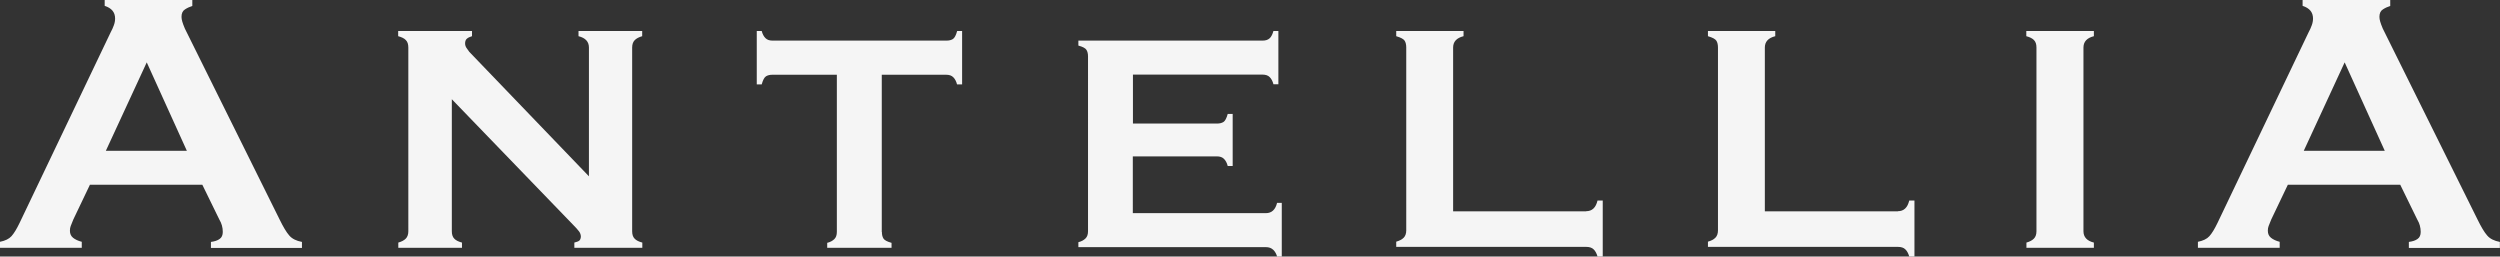
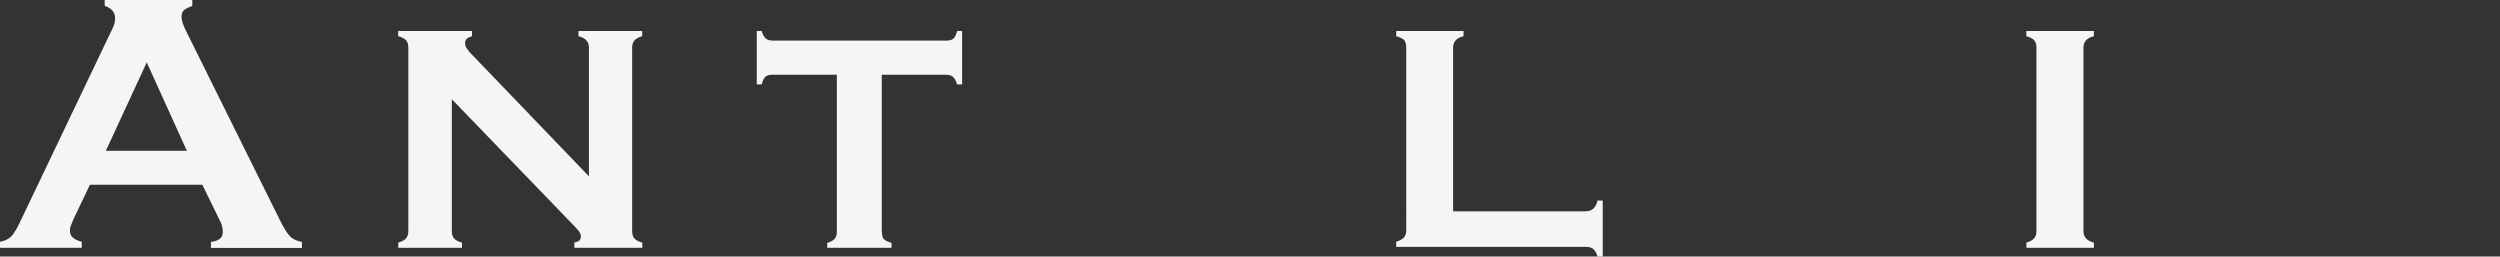
<svg xmlns="http://www.w3.org/2000/svg" id="Calque_1" x="0px" y="0px" viewBox="0 0 1920 197" style="enable-background:new 0 0 1920 197;" xml:space="preserve">
  <rect x="0" y="0" width="1920" height="197" fill="#333333" stroke="none" />
  <style type="text/css">	.st0{fill:#F5F5F5;}	.st1{fill:#FFFFFF;}	.st2{fill:#B82234;}</style>
  <g>
    <g>
      <path class="st0" d="M69.1,141.8l-12.8,26.8c-1,2.3-1.6,4-2,5c-0.4,1-0.6,2.2-0.6,3.6c0,2.3,0.8,4.1,2.4,5.4    c1.6,1.3,3.9,2.4,6.7,3.1v4.6H0v-4.6c4-0.8,6.9-2.2,8.8-4.3c1.9-2.1,4-5.5,6.3-10.3L85,24.8c0.9-1.7,1.8-3.5,2.4-5.3    c0.7-1.8,1-3.6,1-5.3c0-4.8-2.7-8-8-9.7V0h67.3v4.6c-1.9,0.6-3.8,1.4-5.6,2.6c-1.8,1.1-2.7,3-2.7,5.7c0,1.1,0.2,2.4,0.6,3.7    c0.4,1.3,1,3.1,2,5.4l72.8,146.7c2.7,5.5,5.1,9.6,7.3,12.1c2.2,2.6,5.5,4.2,9.8,5v4.6h-69.9v-4.6c2.9-0.4,5.1-1.1,6.7-2.3    c1.6-1.1,2.4-2.9,2.4-5.4c0-3.4-0.9-6.6-2.6-9.4l-13.1-26.8H69.1z M112.7,47.9l-31.4,67.9h62.2L112.7,47.9z" />
      <path class="st0" d="M347,177.6c0,2.5,0.6,4.4,1.9,5.7c1.2,1.3,3.2,2.3,5.9,3v4h-48.9v-4c2.5-0.7,4.4-1.7,5.7-3    c1.3-1.3,2-3.2,2-5.7V36.5c0-2.5-0.6-4.4-1.9-5.7c-1.2-1.3-3.2-2.3-5.9-3v-4h56.7v4c-1.7,0.5-3,1.1-3.9,1.9    c-0.9,0.7-1.4,2-1.4,3.6c0,1.2,0.3,2.3,1,3.4c0.7,1.1,1.4,2.1,2.2,3.1l91.9,95.6V36.5c0-4.5-2.7-7.4-8-8.7v-4h48.9v4    c-2.5,0.7-4.4,1.7-5.7,3c-1.3,1.3-2,3.2-2,5.7v141.1c0,2.5,0.6,4.4,1.9,5.7c1.2,1.3,3.2,2.3,5.9,3v4h-52.2v-4c2-0.5,3.3-1,3.9-1.6    c0.6-0.6,1-1.5,1.1-2.9c0-1.5-0.5-2.9-1.4-4.1c-0.9-1.2-2.5-3-4.6-5.1L347,76.2V177.6z" />
      <path class="st0" d="M677.3,178.2c0,2.1,0.4,3.7,1.2,5c0.8,1.3,2.9,2.4,6.2,3.3v3.8h-49.4v-3.8c2.4-0.6,4.2-1.6,5.5-2.9    c1.3-1.3,1.9-3.1,1.9-5.5V57.4h-49.4c-2.1,0-3.7,0.4-5,1.2c-1.3,0.8-2.4,2.9-3.3,6.2h-3.8v-41h3.8c0.6,2.4,1.6,4.2,2.9,5.5    c1.3,1.3,3.1,1.9,5.5,1.9h133.4c2.1,0,3.7-0.4,5-1.2c1.3-0.8,2.4-2.9,3.3-6.2h3.8v41H735c-0.6-2.4-1.6-4.2-2.9-5.5    c-1.3-1.3-3.1-1.9-5.5-1.9h-49.4V178.2z" />
-       <path class="st0" d="M870.1,163.7h102.1c4.4,0,7.3-2.6,8.6-7.9h3.6V197h-3.6c-0.6-2.1-1.6-3.9-3-5.2c-1.4-1.3-3.2-2-5.6-2h-144    v-3.8c2.4-0.6,4.2-1.6,5.5-2.9c1.3-1.3,1.9-3.1,1.9-5.5V43.3c0-2.1-0.4-3.7-1.2-5c-0.8-1.3-2.9-2.4-6.2-3.3v-3.8h141.4    c2.4,0,4.2-0.6,5.5-1.8c1.3-1.2,2.2-3.1,2.9-5.6h3.8v40.9h-3.8c-0.6-2.4-1.6-4.2-2.9-5.5c-1.3-1.3-3.1-1.9-5.5-1.9h-99.5v37.6    h64.5c2.1,0,3.7-0.4,5-1.2c1.3-0.8,2.4-2.9,3.3-6.2h3.8v40h-3.8c-0.6-2.4-1.6-4.2-2.9-5.5c-1.3-1.3-3.1-1.9-5.5-1.9h-64.5V163.7z" />
      <path class="st0" d="M1218.2,162.2c4.5,0,7.4-2.7,8.7-8.2h4v43h-4c-0.7-2.4-1.7-4.3-3-5.5c-1.3-1.3-3.2-1.9-5.7-1.9h-145.9v-4    c2.5-0.7,4.4-1.7,5.7-3c1.3-1.3,2-3.2,2-5.7V36.5c0-2.2-0.4-3.9-1.2-5.2c-0.8-1.3-3-2.5-6.5-3.5v-4h51.7v4c-5.3,1.3-8,4.2-8,8.7    v125.8H1218.2z" />
-       <path class="st0" d="M1457.6,162.2c4.5,0,7.4-2.7,8.7-8.2h4v43h-4c-0.7-2.4-1.7-4.3-3-5.5c-1.3-1.3-3.2-1.9-5.7-1.9h-145.9v-4    c2.5-0.7,4.4-1.7,5.7-3c1.3-1.3,2-3.2,2-5.7V36.5c0-2.2-0.4-3.9-1.2-5.2c-0.8-1.3-3-2.5-6.5-3.5v-4h51.7v4c-5.3,1.3-8,4.2-8,8.7    v125.8H1457.6z" />
      <path class="st0" d="M1608.2,190.3h-51.9v-4c2.5-0.7,4.4-1.7,5.7-3c1.3-1.3,2-3.2,2-5.7V36.5c0-2.5-0.6-4.4-1.9-5.7    c-1.2-1.3-3.2-2.3-5.9-3v-4h51.9v4c-5.3,1.3-8,4.2-8,8.7v141.1c0,4.5,2.7,7.4,8,8.7V190.3z" />
-       <path class="st0" d="M1757.1,141.8l-12.8,26.8c-1,2.3-1.6,4-2,5c-0.4,1-0.6,2.2-0.6,3.6c0,2.3,0.8,4.1,2.4,5.4    c1.6,1.3,3.9,2.4,6.7,3.1v4.6H1688v-4.6c4-0.8,6.9-2.2,8.8-4.3c1.9-2.1,4-5.5,6.3-10.3L1773,24.8c0.9-1.7,1.8-3.5,2.4-5.3    c0.7-1.8,1-3.6,1-5.3c0-4.8-2.7-8-8-9.7V0h67.3v4.6c-1.9,0.6-3.8,1.4-5.6,2.6c-1.8,1.1-2.7,3-2.7,5.7c0,1.1,0.2,2.4,0.6,3.7    c0.4,1.3,1,3.1,2,5.4l72.8,146.7c2.7,5.5,5.1,9.6,7.3,12.1c2.2,2.6,5.5,4.2,9.8,5v4.6h-69.9v-4.6c2.9-0.4,5.1-1.1,6.7-2.3    c1.6-1.1,2.4-2.9,2.4-5.4c0-3.4-0.9-6.6-2.6-9.4l-13.1-26.8H1757.1z M1800.7,47.9l-31.4,67.9h62.2L1800.7,47.9z" />
    </g>
  </g>
</svg>